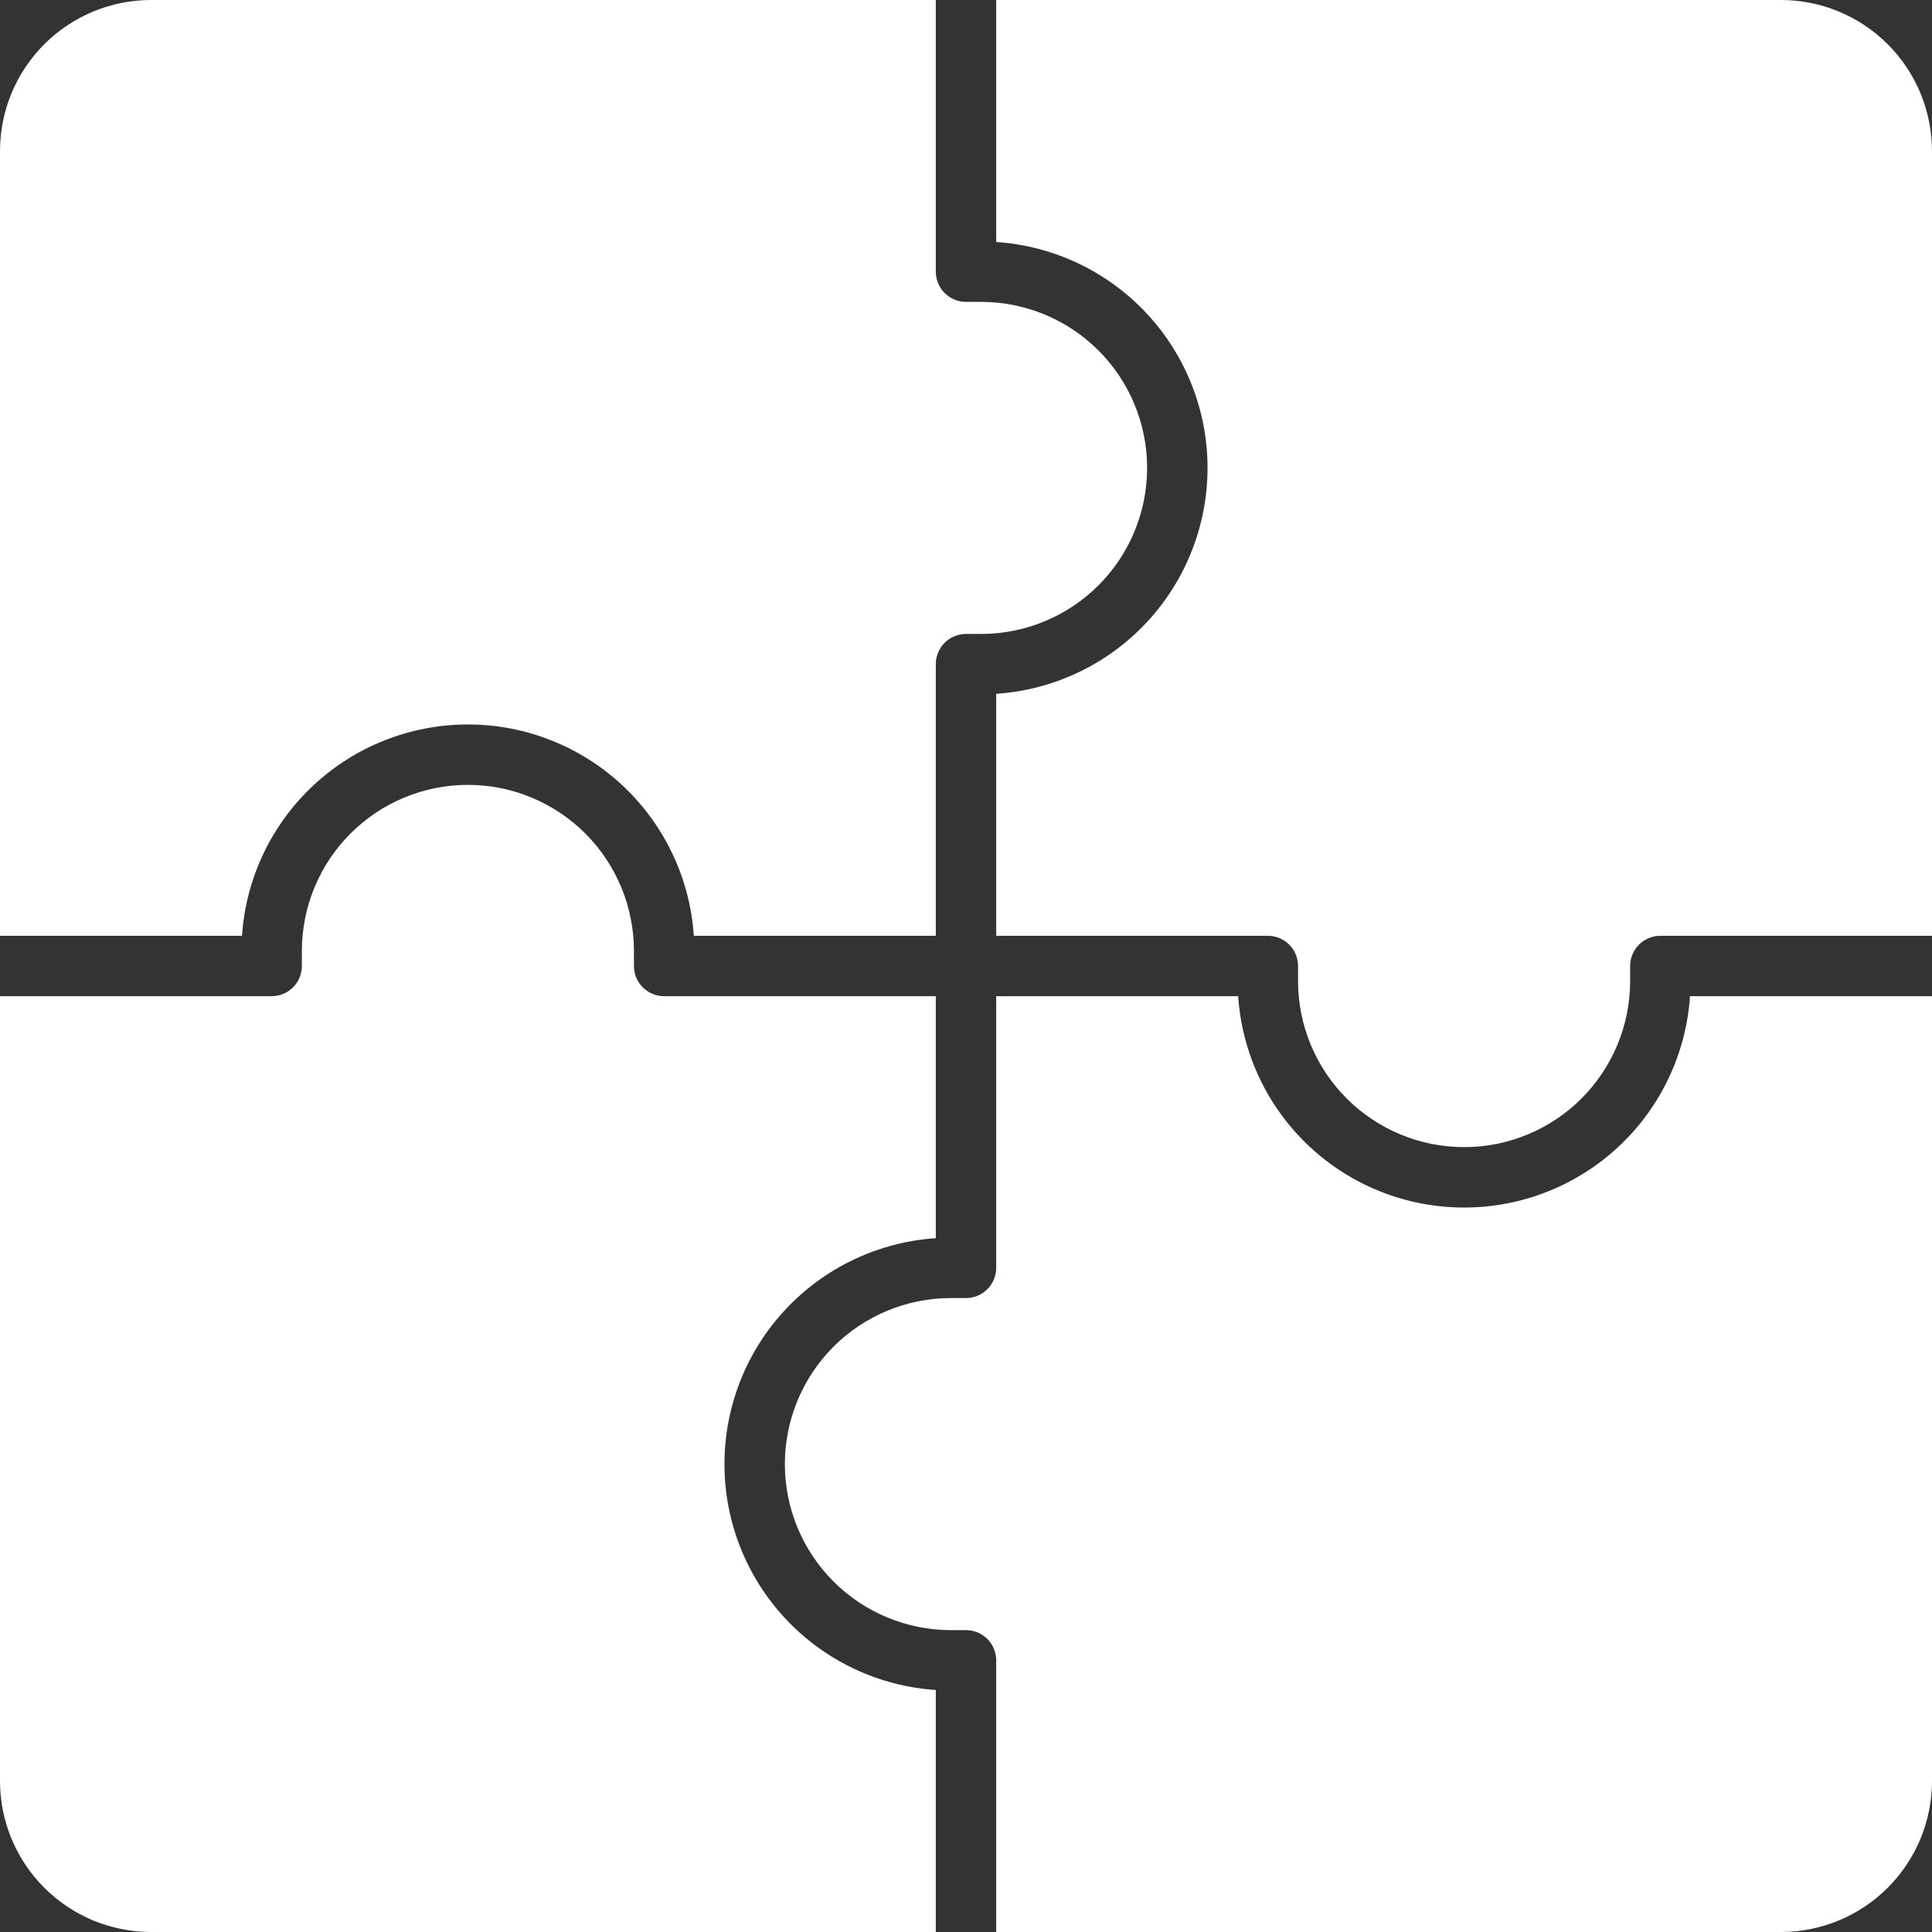
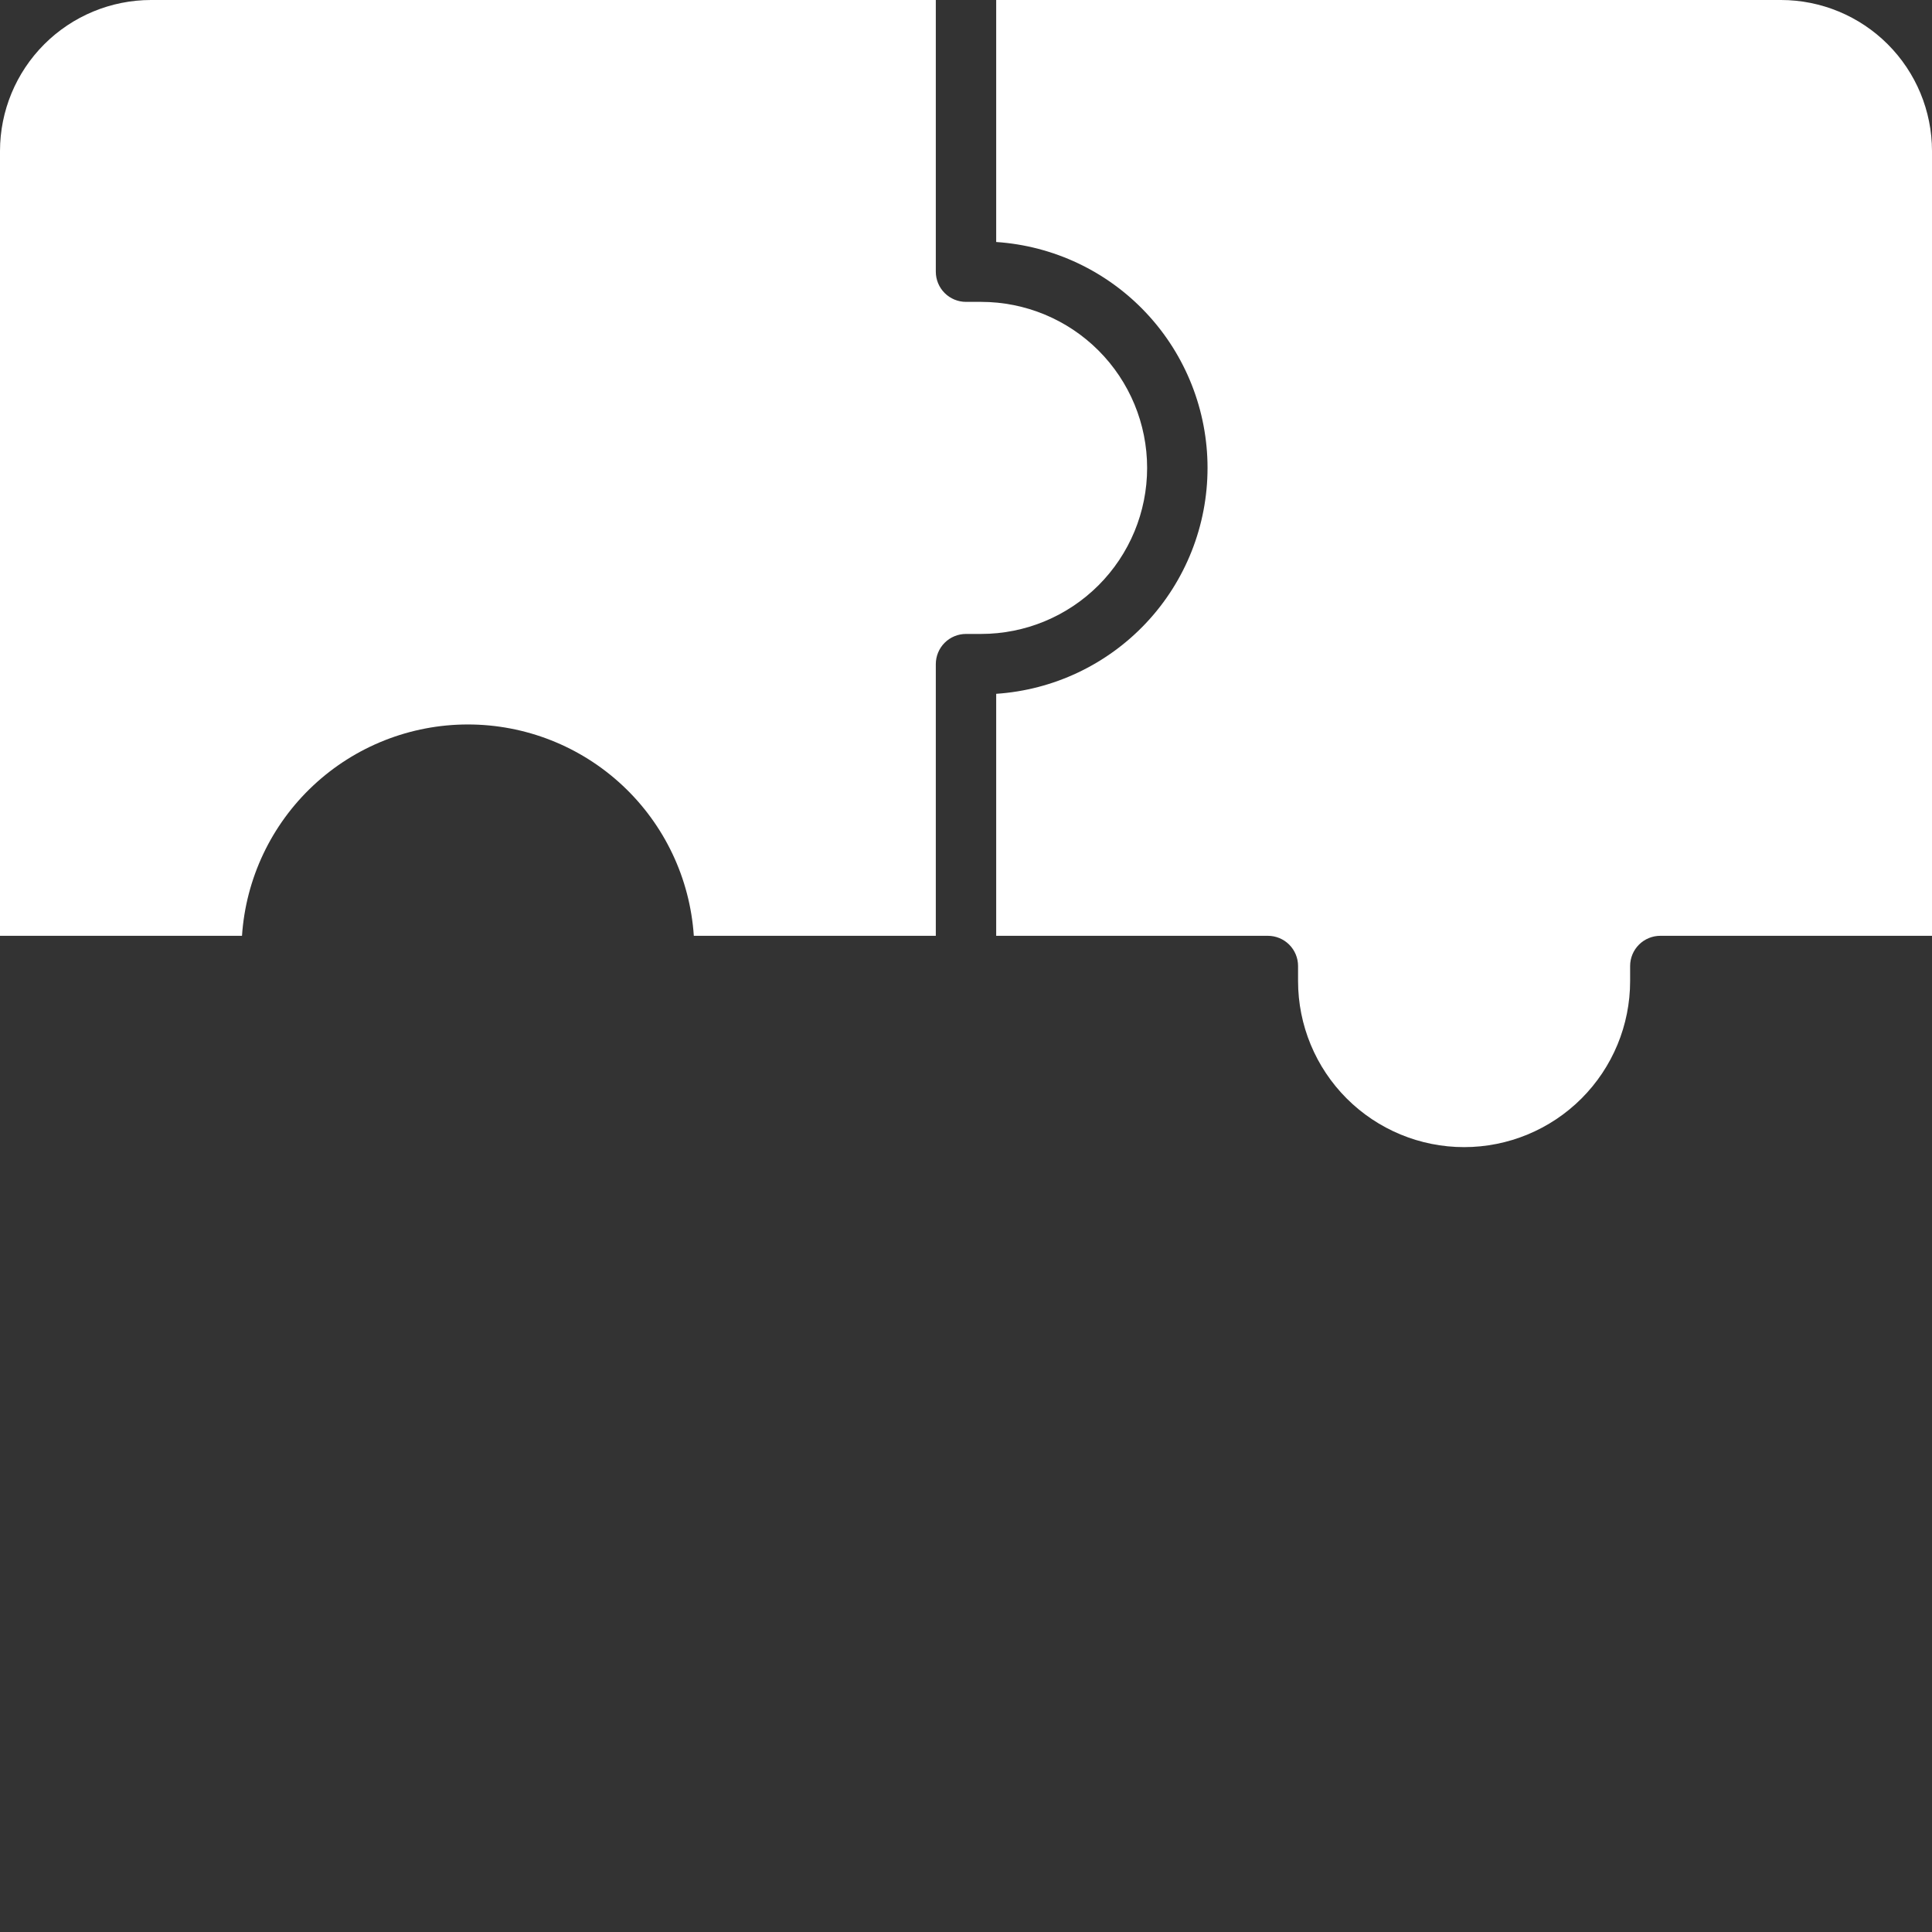
<svg xmlns="http://www.w3.org/2000/svg" width="300" height="300" viewBox="0 0 300 300" fill="none">
  <rect x="0" y="0" width="300" height="300" fill="#333333" stroke="none" />
  <g clip-path="url(#clip0_963_76)">
    <path d="M37.578 145.312C38.171 136.413 42.124 128.071 48.638 121.978C55.151 115.884 63.737 112.494 72.656 112.494C81.576 112.494 90.162 115.884 96.675 121.978C103.188 128.071 107.142 136.413 107.735 145.312H145.312V103.125C145.312 101.882 145.806 100.69 146.685 99.81C147.565 98.931 148.757 98.438 150 98.438H152.344C159.181 98.438 165.739 95.721 170.574 90.886C175.409 86.051 178.125 79.494 178.125 72.656C178.125 65.819 175.409 59.261 170.574 54.426C165.739 49.591 159.181 46.875 152.344 46.875H150C148.757 46.875 147.565 46.381 146.685 45.502C145.806 44.623 145.312 43.431 145.312 42.188V0H23.438C17.224 0.007 11.267 2.479 6.873 6.873C2.479 11.267 0.007 17.224 0 23.438L0 145.312H37.578Z" fill="white" />
    <path d="M154.688 37.578C163.587 38.171 171.929 42.124 178.022 48.638C184.116 55.151 187.506 63.737 187.506 72.656C187.506 81.576 184.116 90.162 178.022 96.675C171.929 103.188 163.587 107.142 154.688 107.735V145.312H196.875C198.118 145.312 199.31 145.806 200.19 146.685C201.069 147.565 201.562 148.757 201.562 150V152.344C201.562 159.181 204.279 165.739 209.114 170.574C213.949 175.409 220.506 178.125 227.344 178.125C234.181 178.125 240.739 175.409 245.574 170.574C250.409 165.739 253.125 159.181 253.125 152.344V150C253.125 148.757 253.619 147.565 254.498 146.685C255.377 145.806 256.569 145.312 257.812 145.312H300V23.438C299.993 17.224 297.521 11.267 293.127 6.873C288.733 2.479 282.776 0.007 276.562 0L154.688 0V37.578Z" fill="white" />
-     <path d="M145.312 262.422C136.413 261.829 128.071 257.875 121.978 251.362C115.884 244.849 112.494 236.263 112.494 227.344C112.494 218.424 115.884 209.839 121.978 203.325C128.071 196.812 136.413 192.858 145.312 192.265V154.688H103.125C101.882 154.688 100.69 154.194 99.81 153.315C98.931 152.435 98.438 151.243 98.438 150V147.656C98.438 140.819 95.721 134.261 90.886 129.426C86.051 124.591 79.494 121.875 72.656 121.875C65.819 121.875 59.261 124.591 54.426 129.426C49.591 134.261 46.875 140.819 46.875 147.656V150C46.875 151.243 46.381 152.435 45.502 153.315C44.623 154.194 43.431 154.688 42.188 154.688H0V276.562C0.007 282.776 2.479 288.733 6.873 293.127C11.267 297.521 17.224 299.993 23.438 300H145.312V262.422Z" fill="white" />
-     <path d="M262.422 154.688C261.829 163.587 257.875 171.929 251.362 178.022C244.849 184.116 236.263 187.506 227.344 187.506C218.424 187.506 209.839 184.116 203.325 178.022C196.812 171.929 192.858 163.587 192.265 154.688H154.688V196.875C154.688 198.118 154.194 199.31 153.315 200.19C152.435 201.069 151.243 201.562 150 201.562H147.656C140.819 201.562 134.261 204.279 129.426 209.114C124.591 213.949 121.875 220.506 121.875 227.344C121.875 234.181 124.591 240.739 129.426 245.574C134.261 250.409 140.819 253.125 147.656 253.125H150C151.243 253.125 152.435 253.619 153.315 254.498C154.194 255.377 154.688 256.569 154.688 257.812V300H276.562C282.776 299.993 288.733 297.521 293.127 293.127C297.521 288.733 299.993 282.776 300 276.562V154.688H262.422Z" fill="white" />
  </g>
  <defs>
    <clipPath id="clip0_963_76">
      <rect width="300" height="300" fill="white" />
    </clipPath>
  </defs>
</svg>